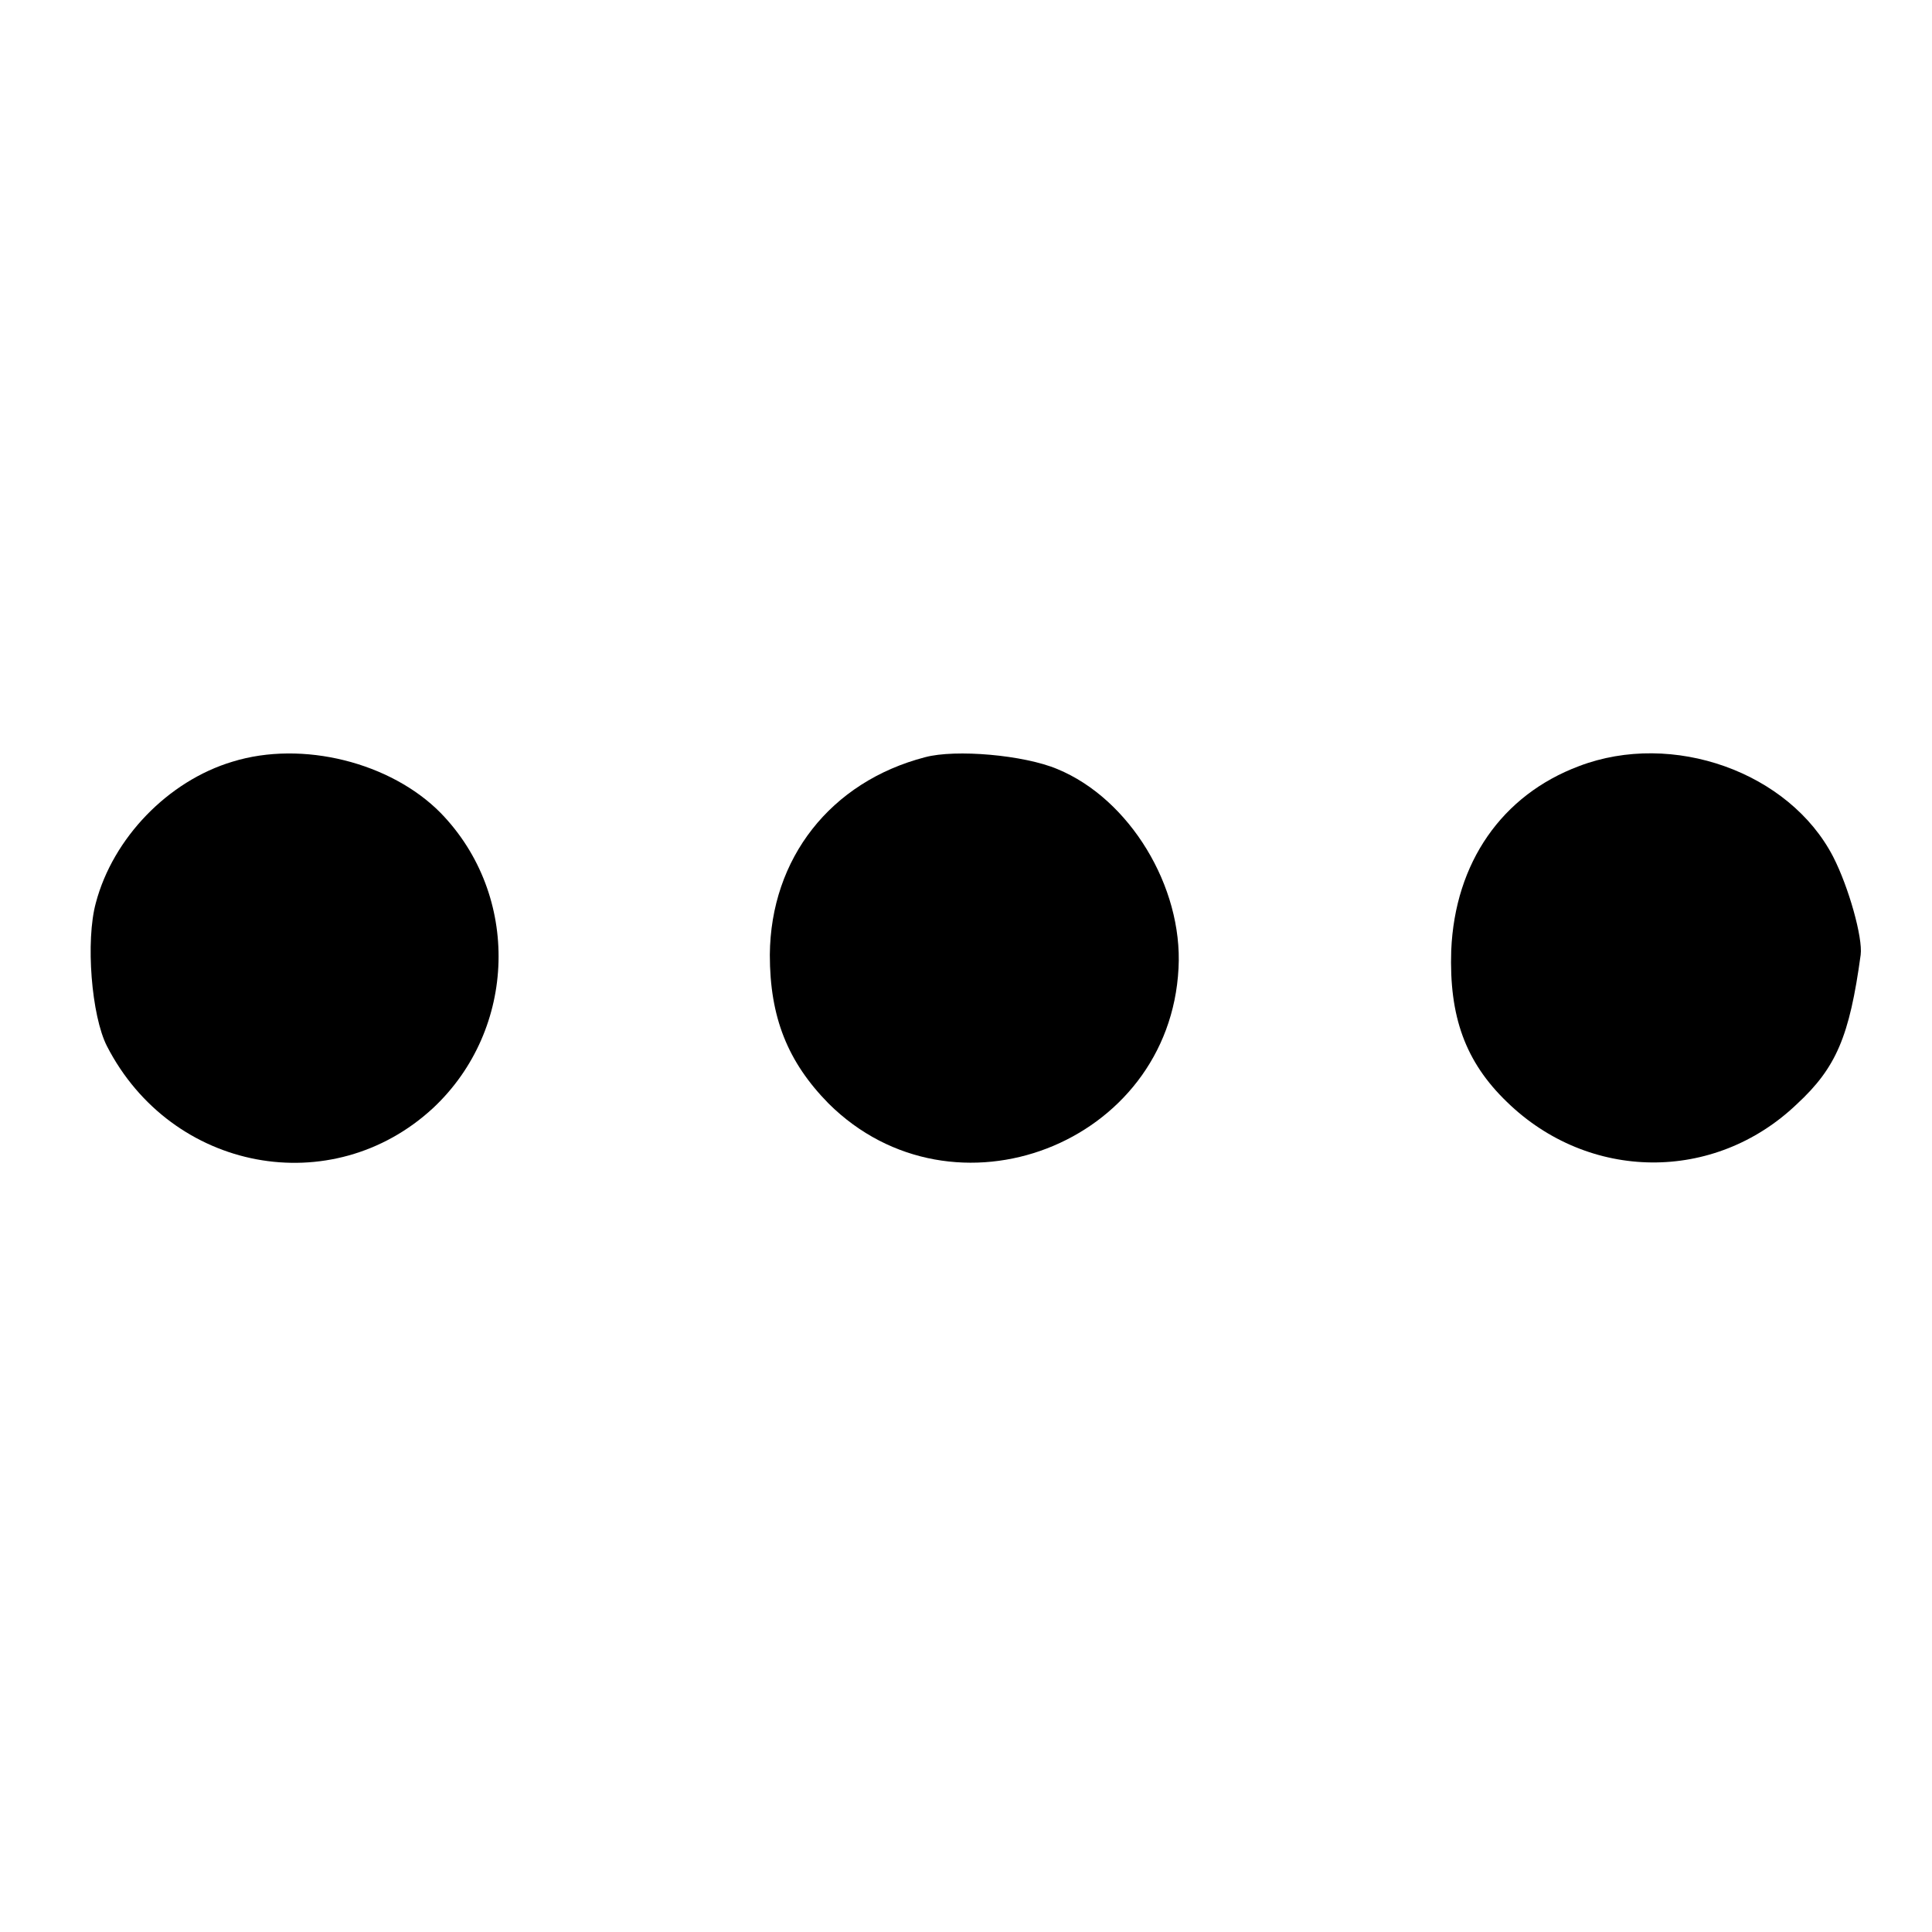
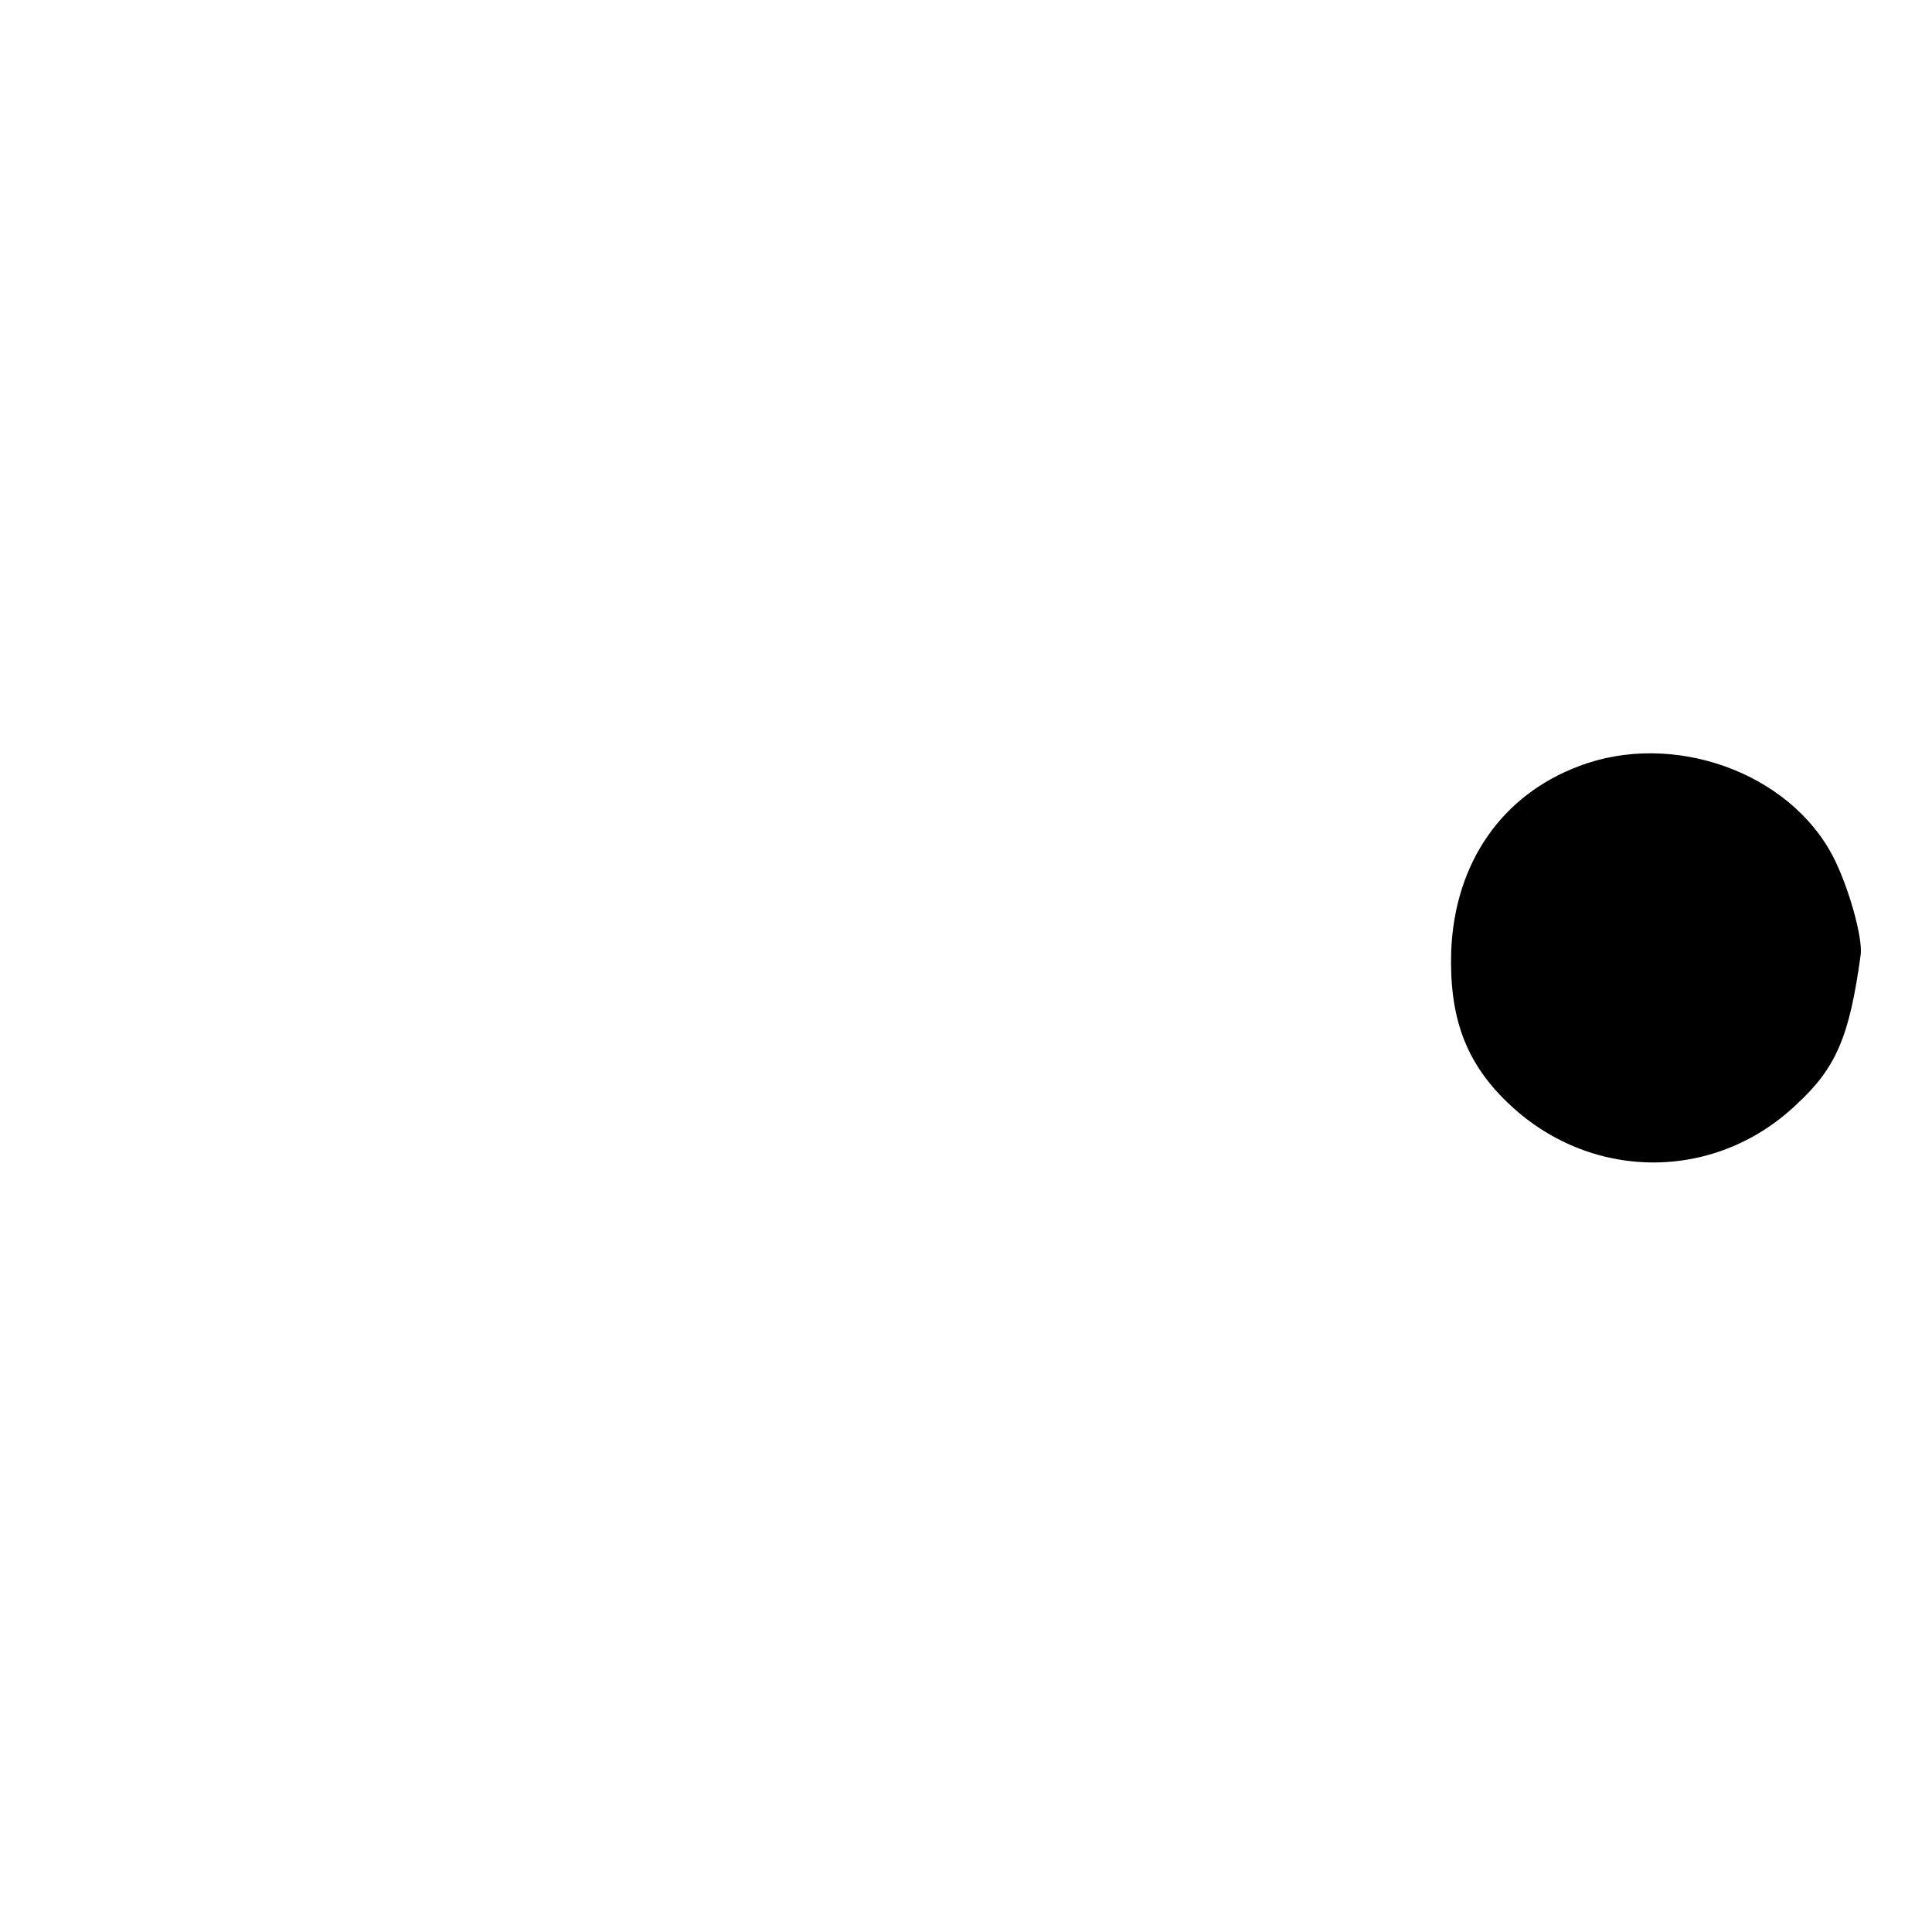
<svg xmlns="http://www.w3.org/2000/svg" version="1.0" width="260pt" height="260pt" viewBox="0 0 260 260" preserveAspectRatio="xMidYMid meet">
  <g transform="translate(0,260) scale(0.1,-0.1)" fill="#000000" stroke="none">
-     <path d="M313 1575 c-87 -26 -161 -103 -184 -190 -14 -51 -6 -152 15 -193 87 -169 303 -209 439 -83 113 106 118 286 10 397 -67 68 -186 98 -280 69z" />
-     <path d="M1245 1581 c-127 -33 -208 -136 -209 -266 0 -84 24 -144 79 -200 168 -167 459 -55 471 182 6 110 -66 228 -163 268 -45 19 -137 27 -178 16z" />
    <path d="M2125 1569 c-104 -39 -167 -130 -172 -248 -3 -89 19 -150 75 -204 110 -107 279 -109 390 -3 53 49 71 91 86 201 3 23 -16 91 -37 132 -59 114 -216 170 -342 122z" />
  </g>
</svg>